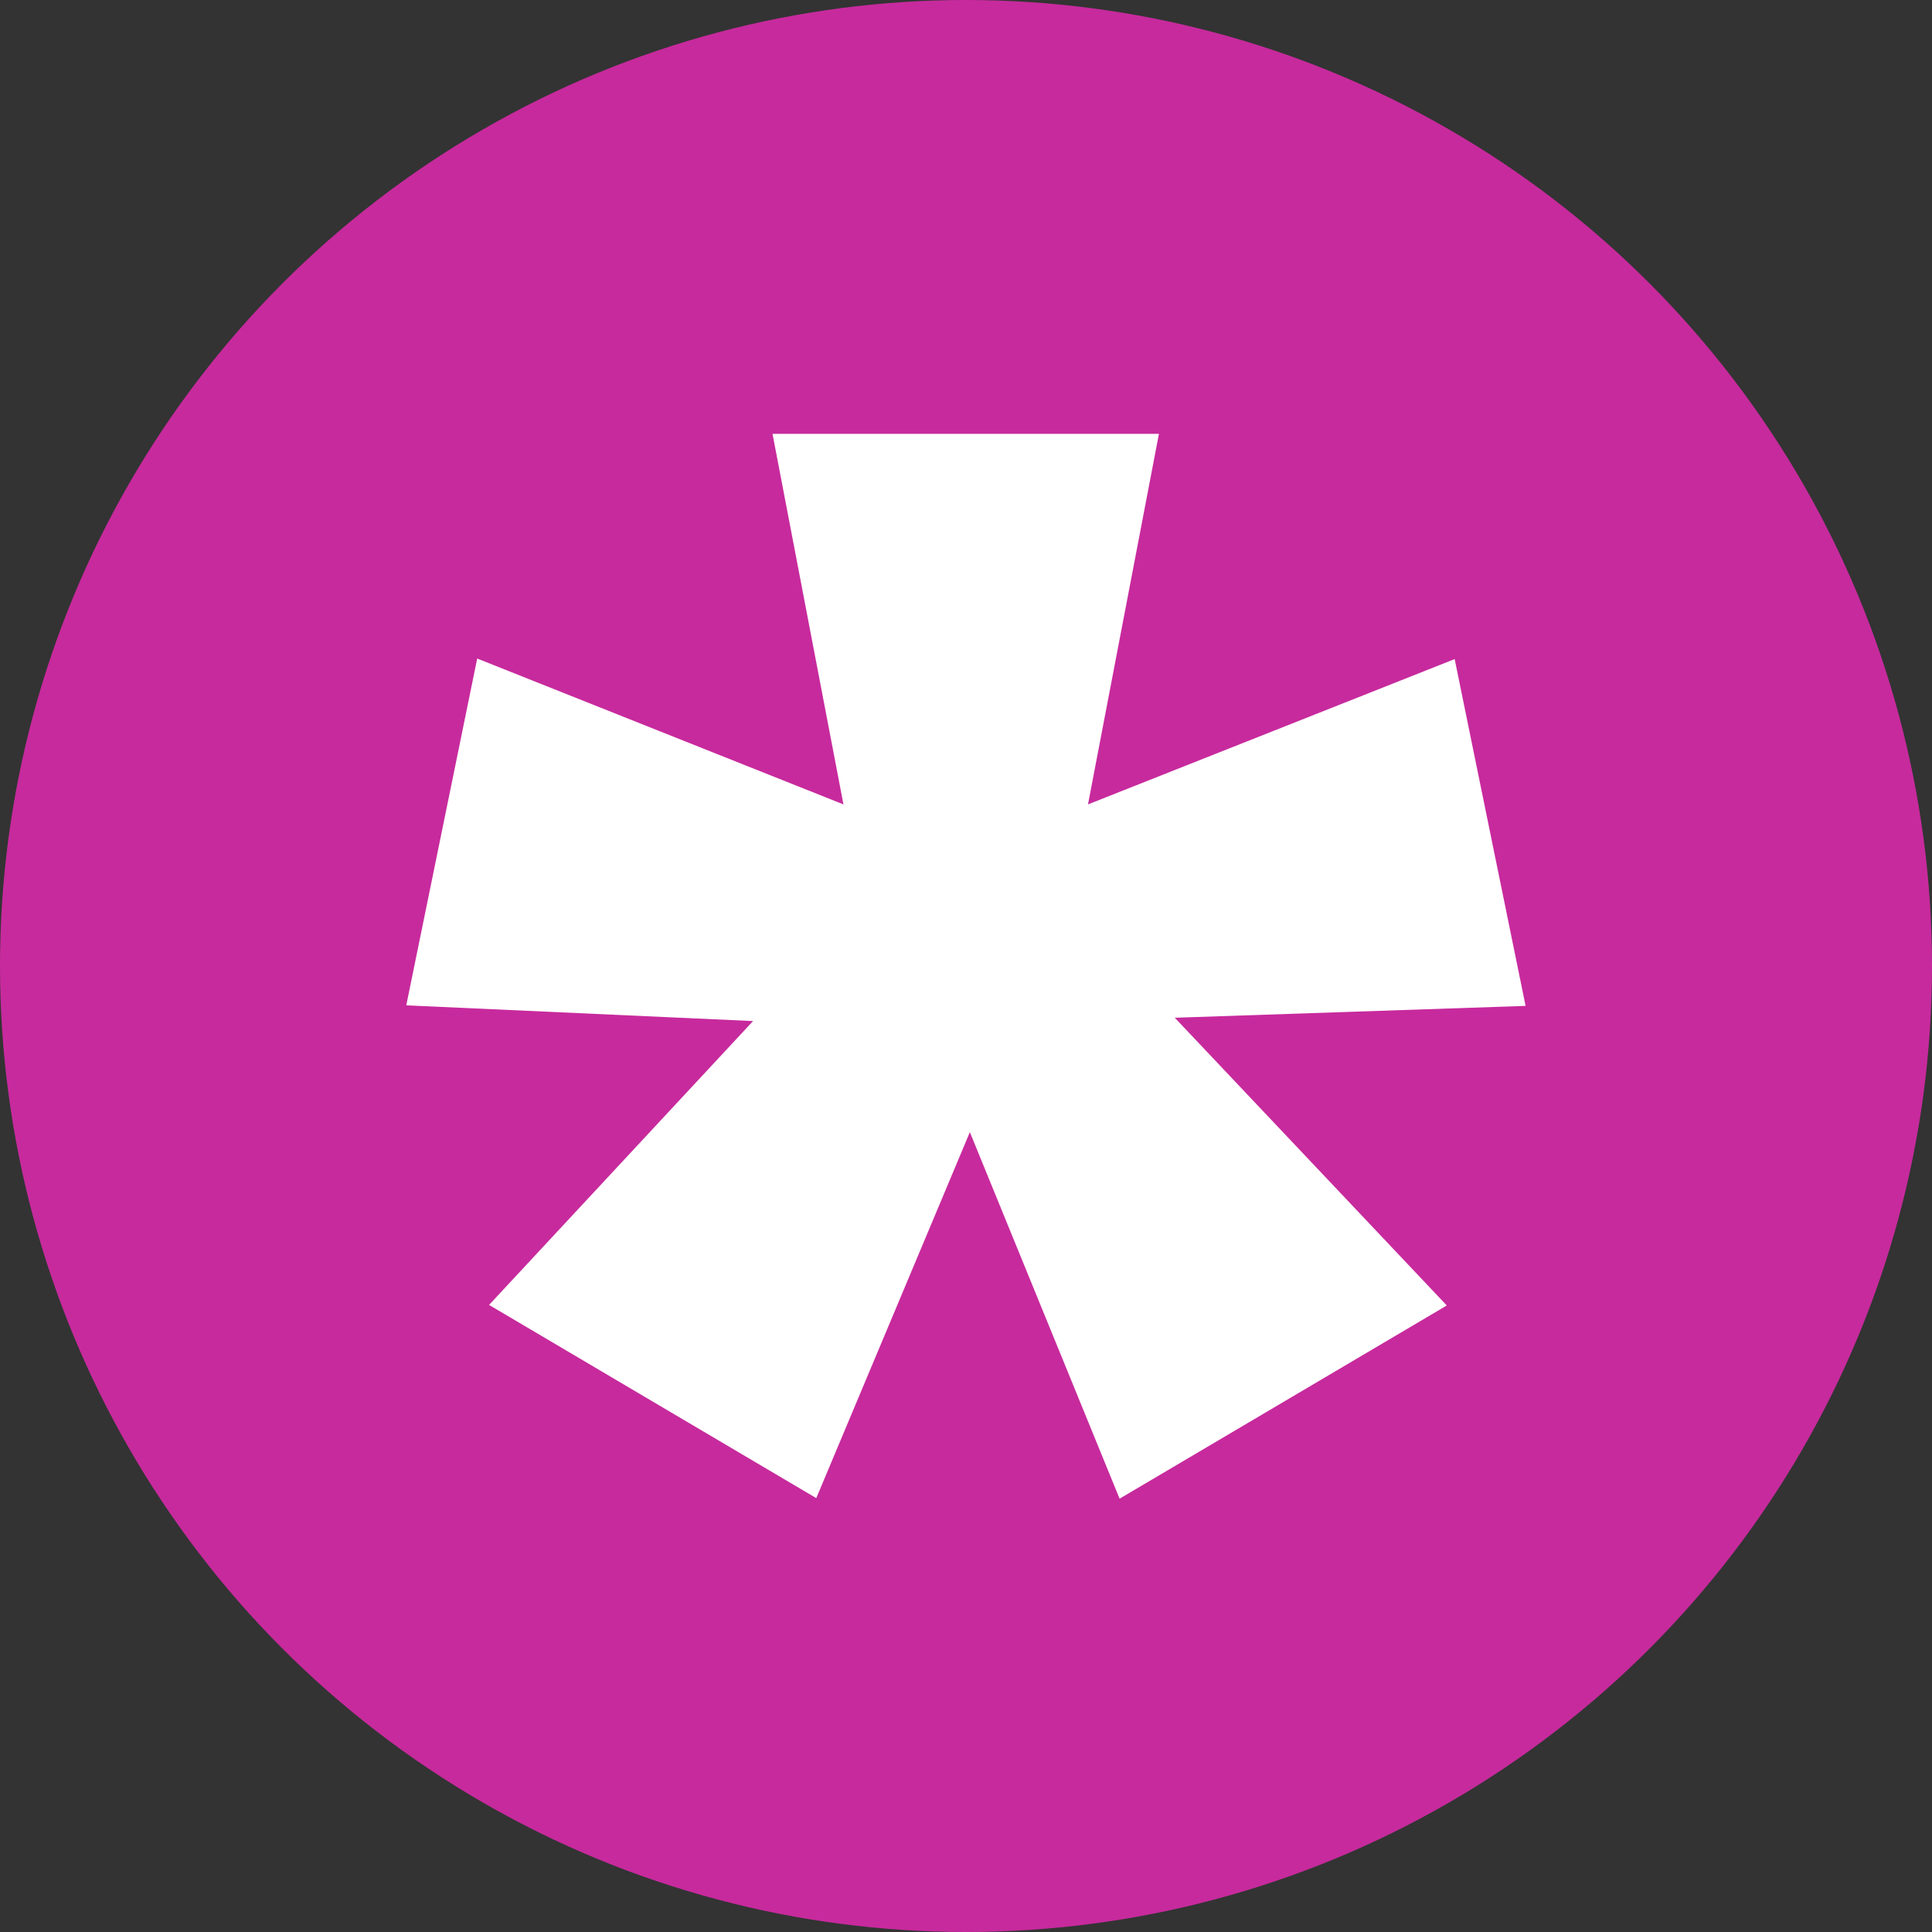
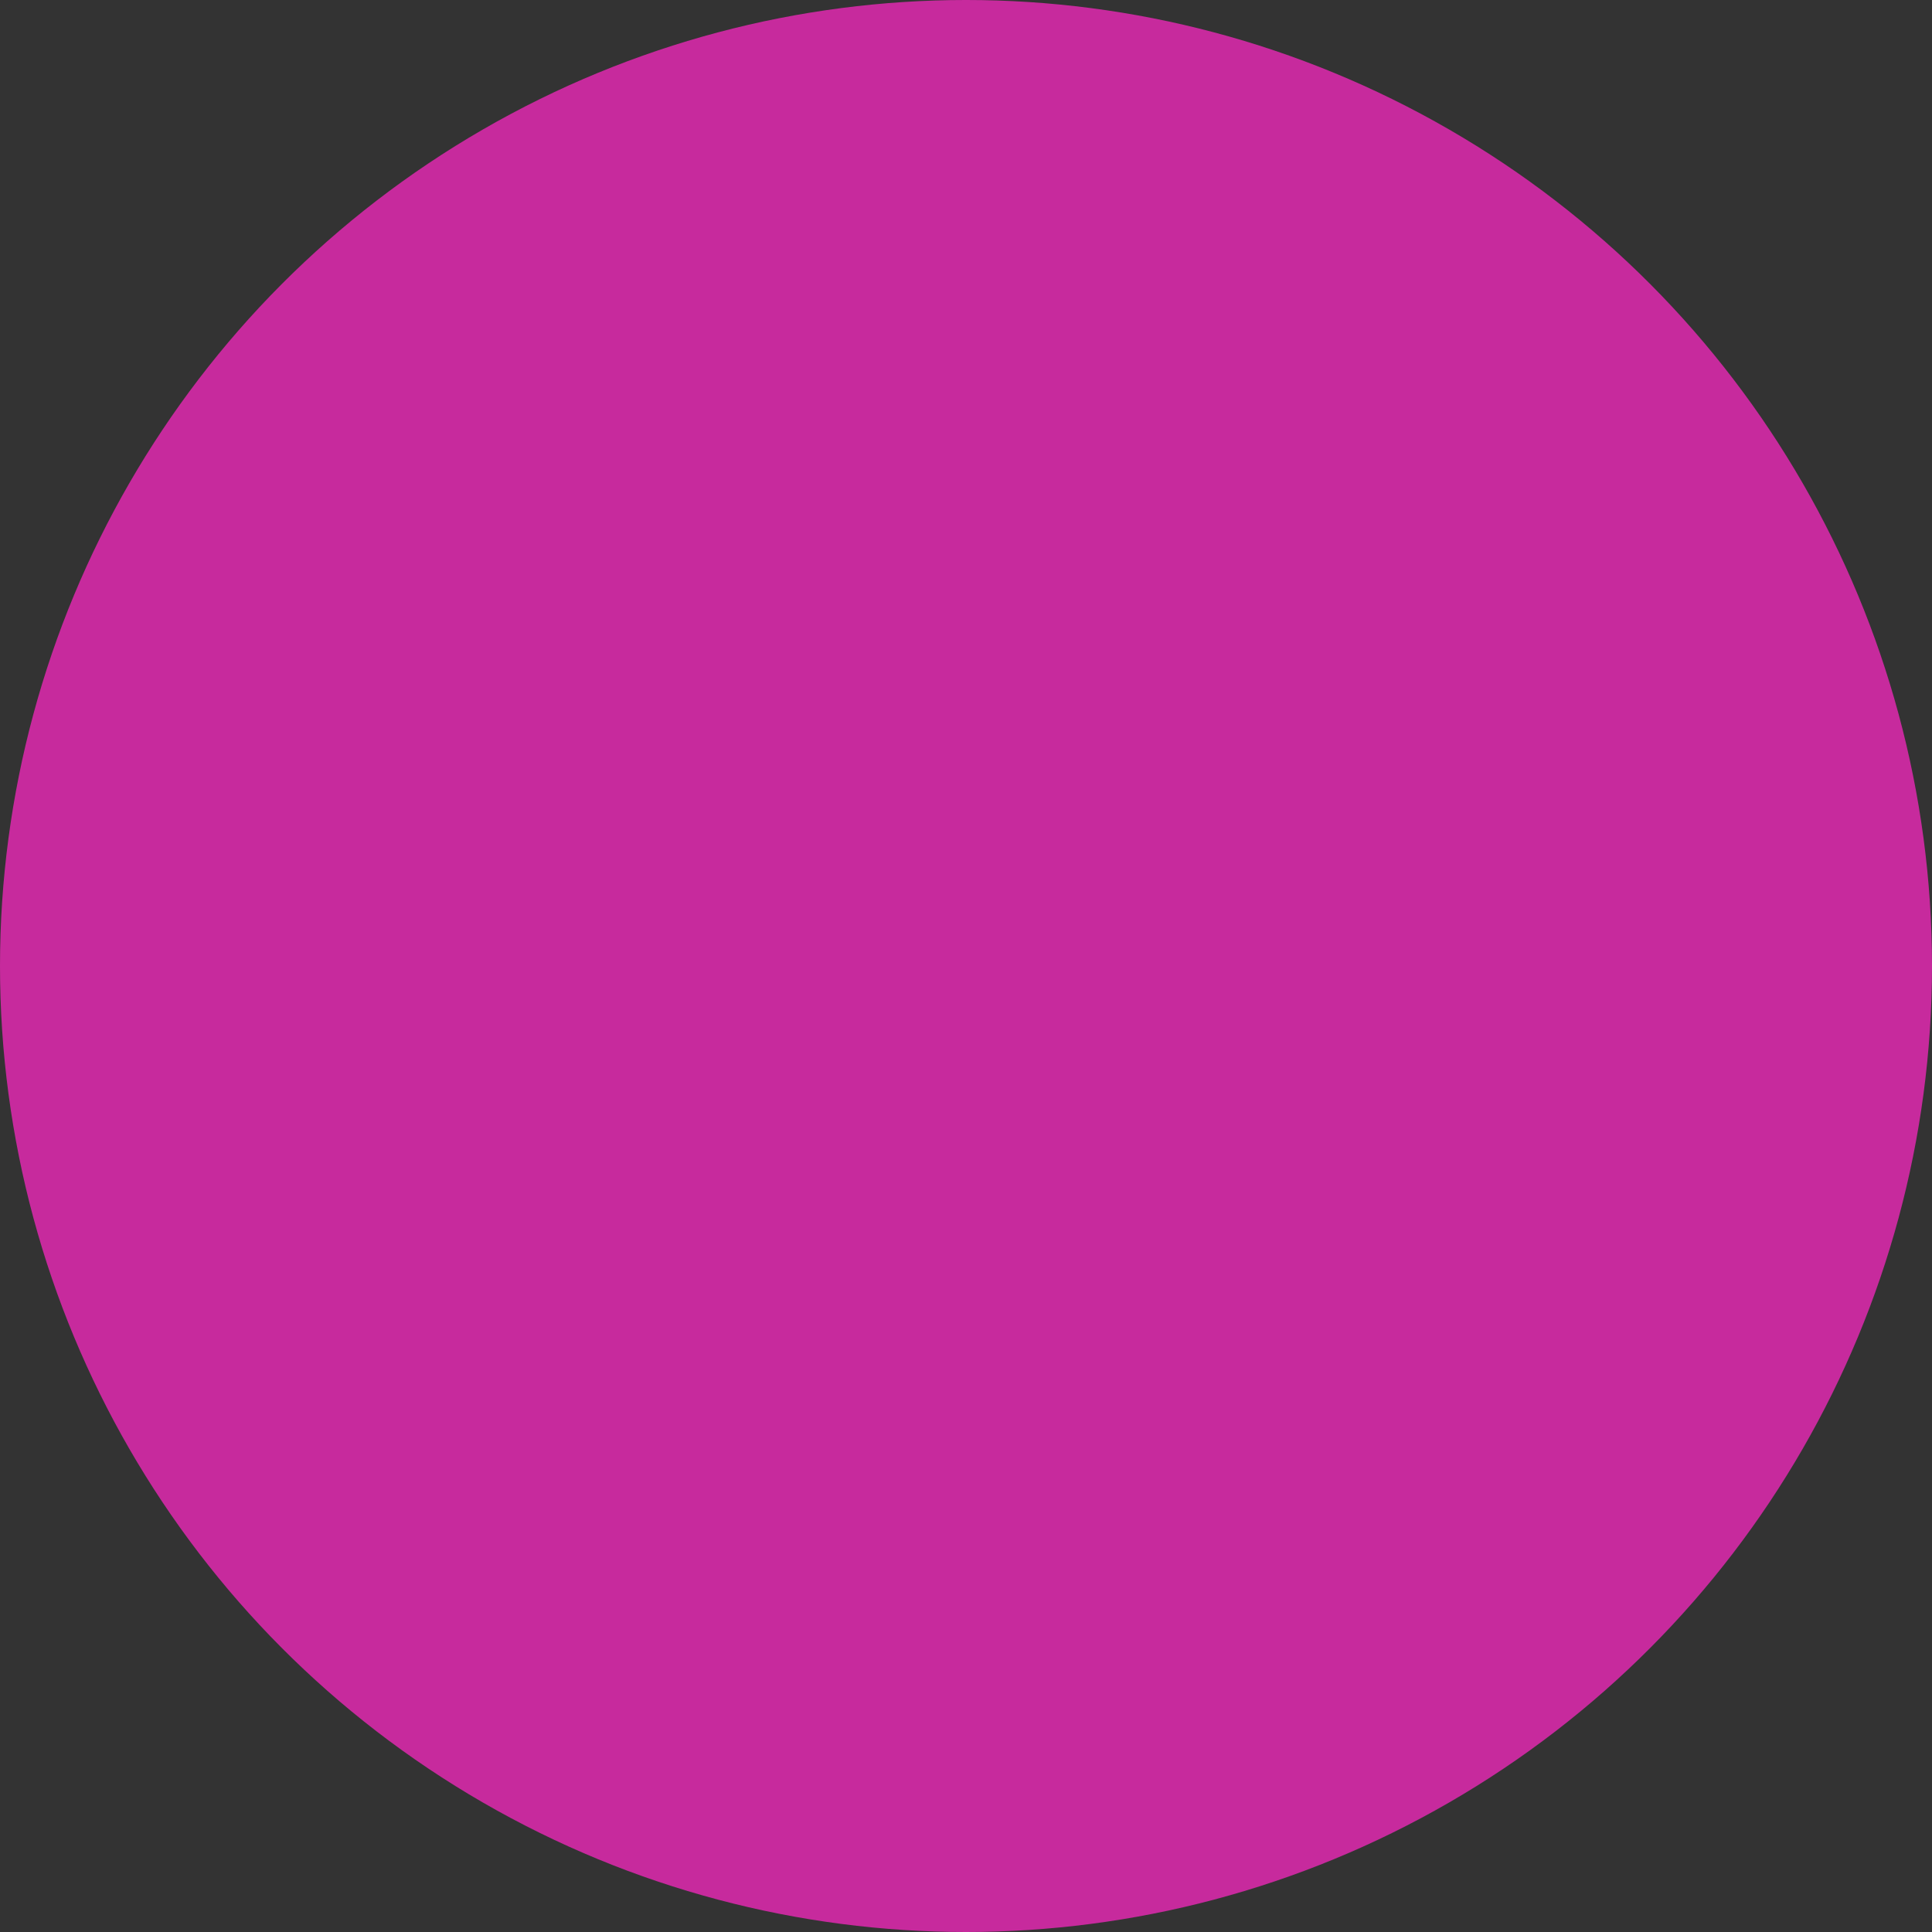
<svg xmlns="http://www.w3.org/2000/svg" id="ic-page-black" width="14" height="14" viewBox="0 0 14 14">
  <rect x="0" y="0" width="14" height="14" fill="#333333" stroke="none" />
  <circle id="Ellipse_5610" data-name="Ellipse 5610" cx="7" cy="7" r="7" fill="#C72A9D" />
-   <path id="Path_15245" data-name="Path 15245" d="M9.844,18.7l1.085,2.656,2.371-1.4-1.971-2.085,2.542-.086-.514-2.513L10.7,16.325l.514-2.685h-2.8l.514,2.685L6.274,15.268,5.76,17.781l2.513.114L6.36,19.952l2.371,1.4Z" transform="translate(-2.816 -10.496)" fill="#fff" />
</svg>